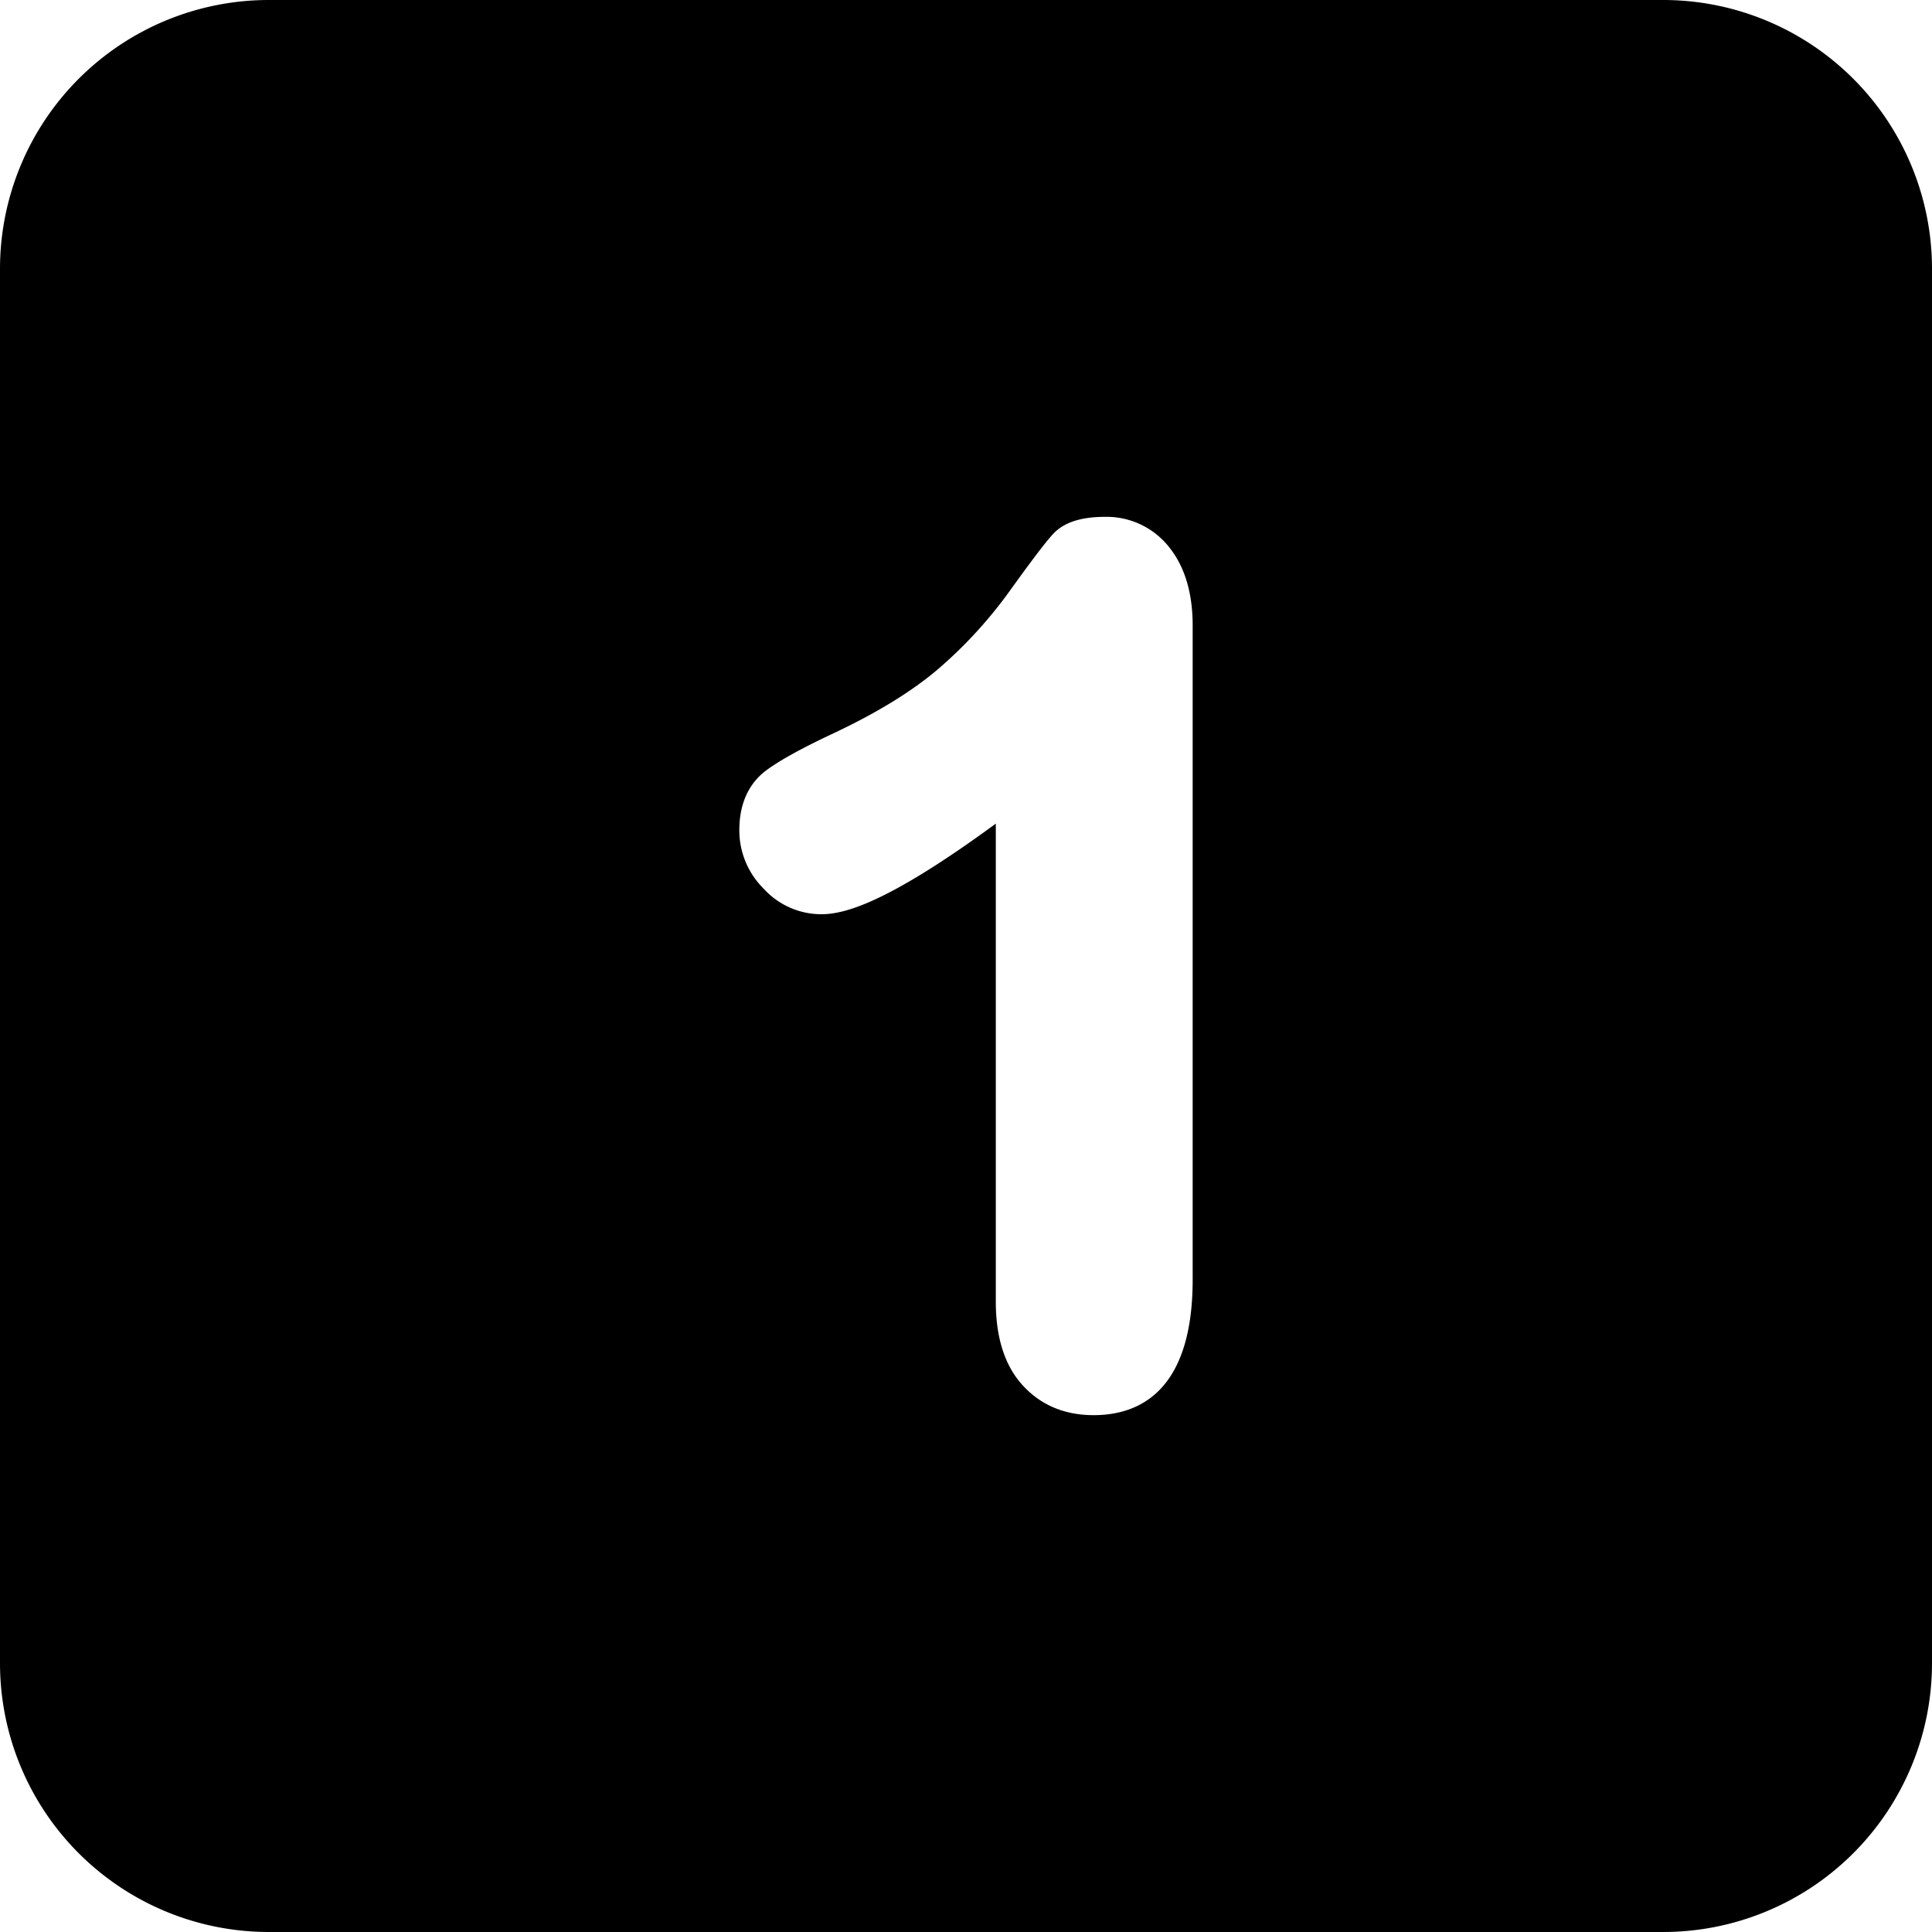
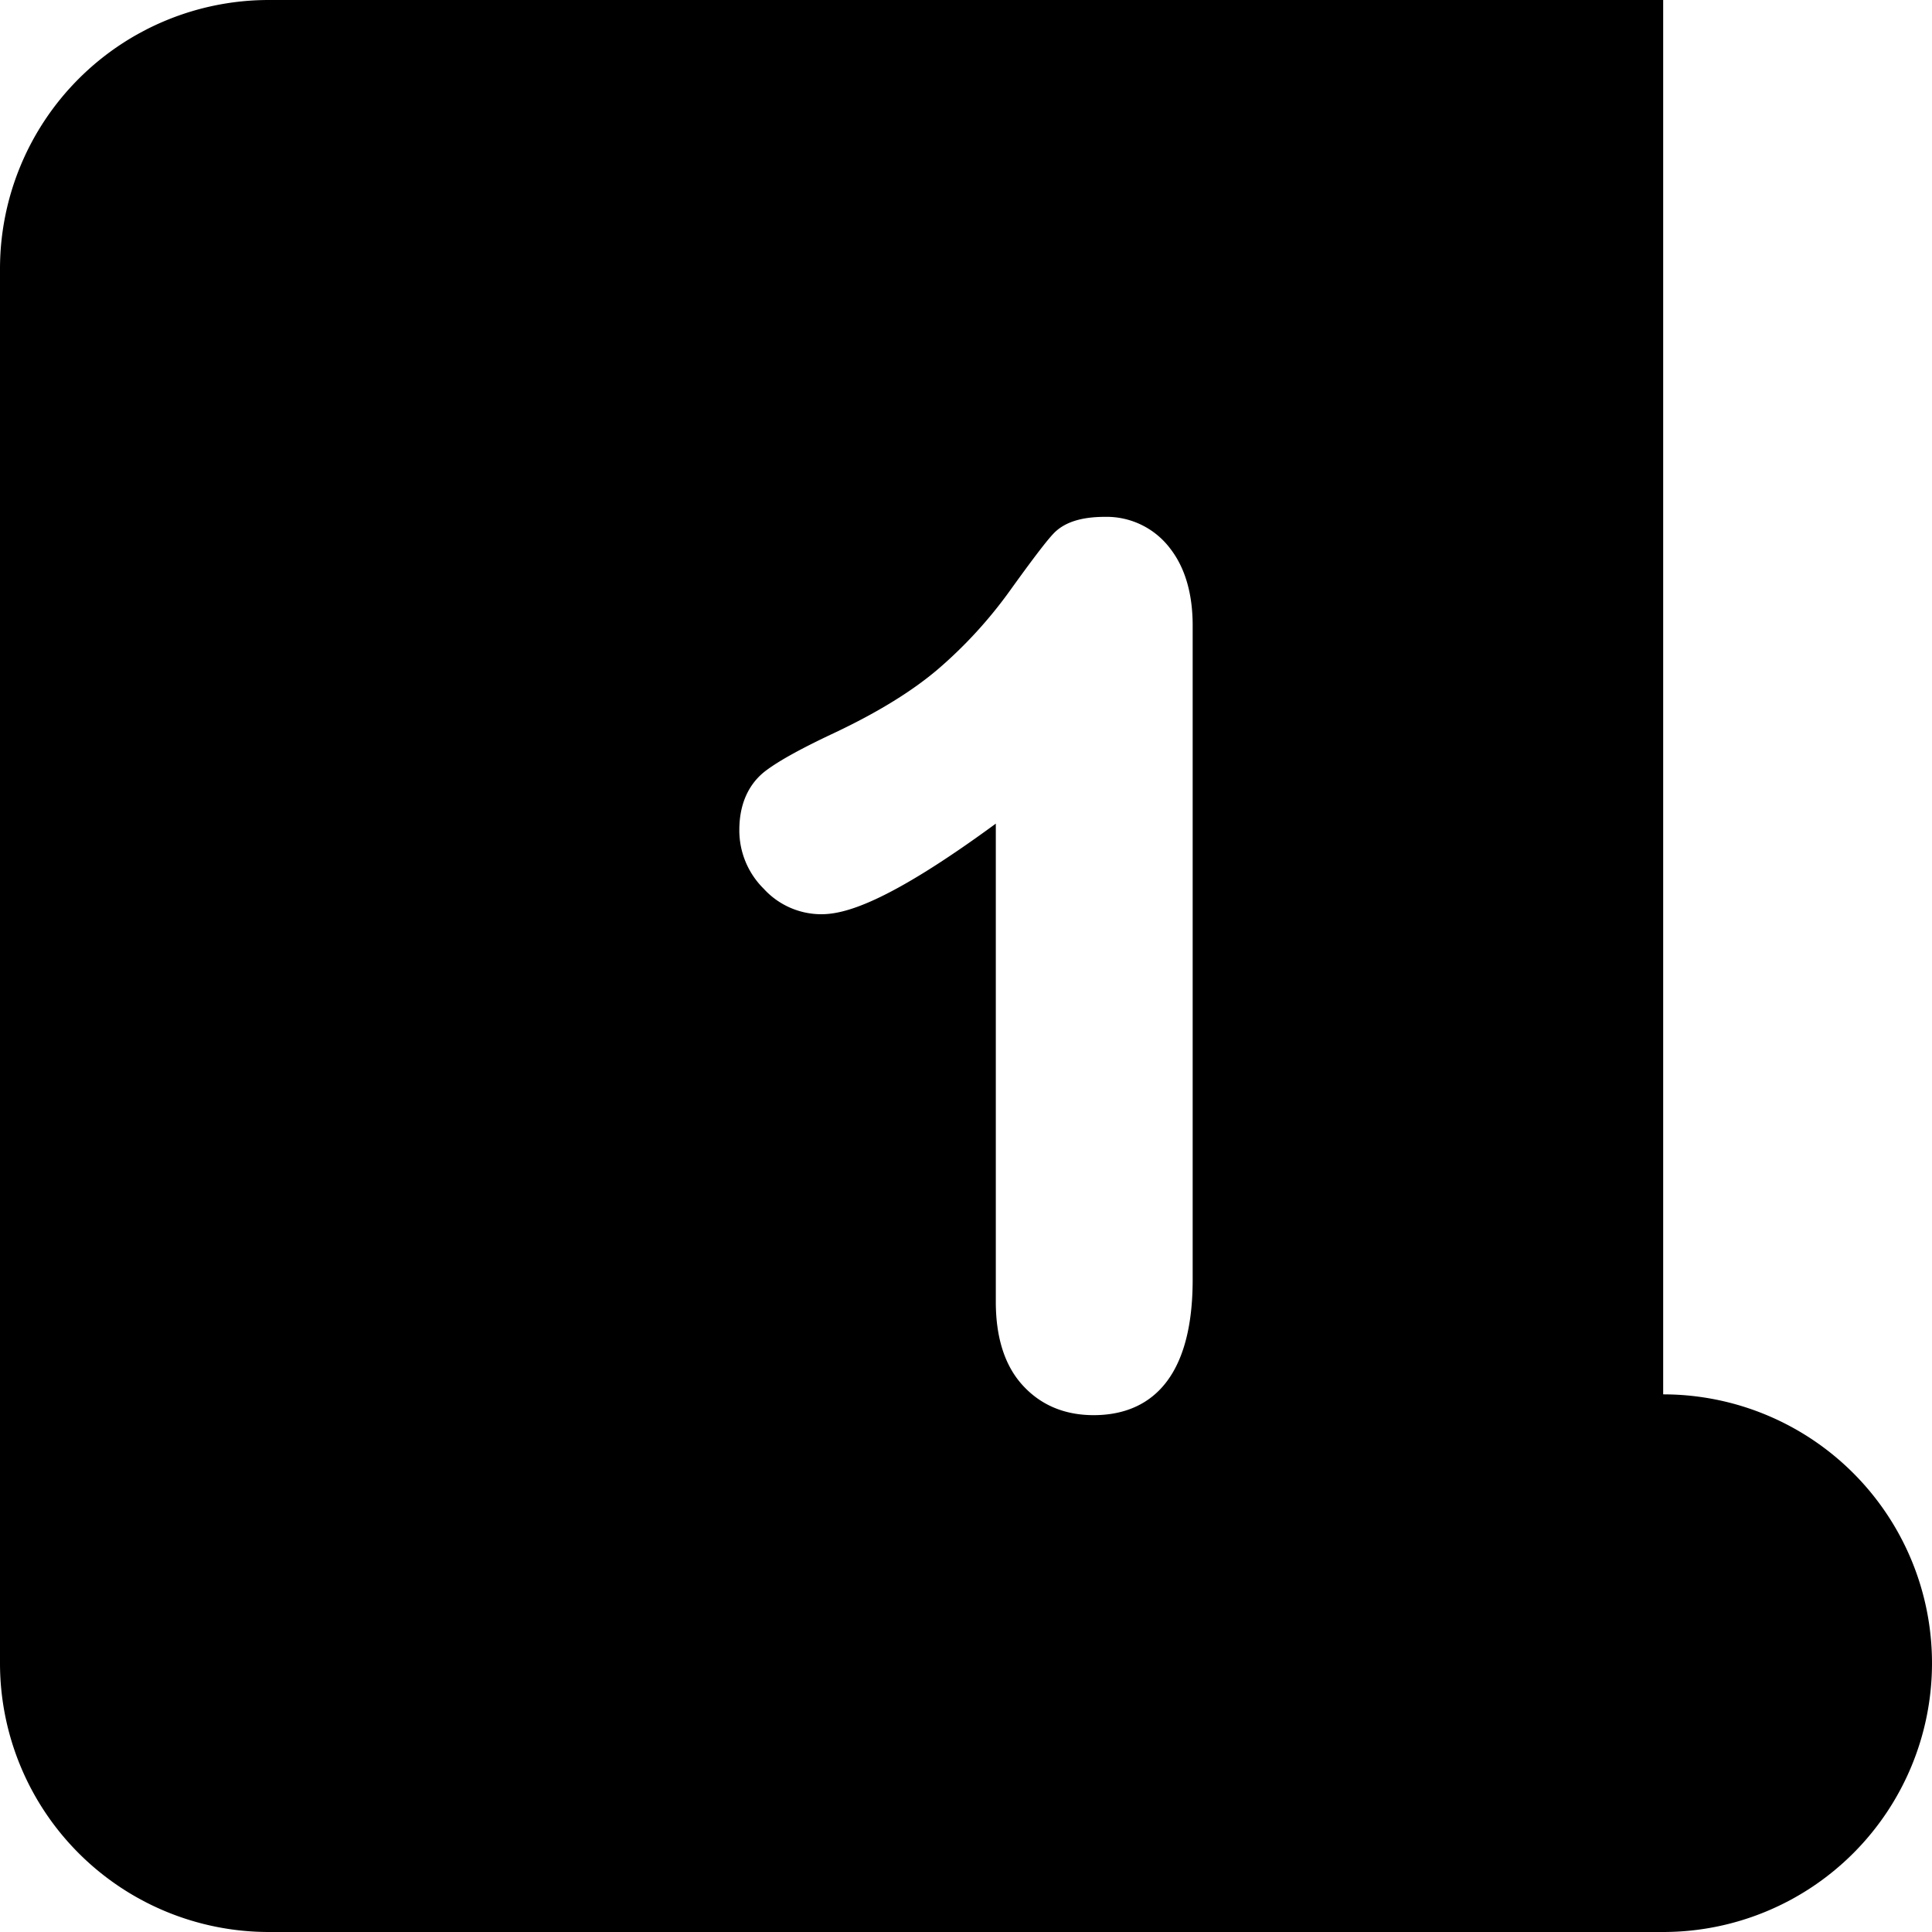
<svg xmlns="http://www.w3.org/2000/svg" height="512" viewBox="0 0 512 512" width="512">
  <g id="Layer_2" data-name="Layer 2">
    <g id="Layer_1-2" data-name="Layer 1">
      <g id="_1" data-name="1">
        <g id="BG">
-           <path d="m440.76 0h-369.52a71.246 71.246 0 0 0 -71.24 71.24v369.52a71.246 71.246 0 0 0 71.24 71.24h369.52a71.246 71.246 0 0 0 71.24-71.24v-369.52a71.246 71.246 0 0 0 -71.24-71.24zm-124.69 339.1c0 29.69-14.27 35.93-26.24 35.93-7.75 0-14.12-2.7-18.92-8.03-4.65-5.15-7.01-12.56-7.01-22v-126.73c-29.13 21.36-40.32 24.01-46.27 24.01a20.654 20.654 0 0 1 -15.23-6.75 21.728 21.728 0 0 1 -6.47-15.56c0-8.65 3.83-13.34 7.05-15.75 3.55-2.67 9.46-5.92 18.06-9.96 11.69-5.51 21.12-11.34 28.02-17.34a118.806 118.806 0 0 0 18.59-20.4c7.8-10.85 10.31-13.82 11.52-15.1 2.83-2.99 7.3-4.45 13.69-4.45a21.09 21.09 0 0 1 17.2 8.33c3.99 5.11 6.01 12 6.01 20.48z" />
+           <path d="m440.76 0h-369.52a71.246 71.246 0 0 0 -71.24 71.24v369.52a71.246 71.246 0 0 0 71.24 71.24h369.52a71.246 71.246 0 0 0 71.24-71.24a71.246 71.246 0 0 0 -71.24-71.24zm-124.69 339.1c0 29.69-14.27 35.93-26.24 35.93-7.75 0-14.12-2.7-18.92-8.03-4.65-5.15-7.01-12.56-7.01-22v-126.73c-29.13 21.36-40.32 24.01-46.27 24.01a20.654 20.654 0 0 1 -15.23-6.75 21.728 21.728 0 0 1 -6.47-15.56c0-8.65 3.83-13.34 7.05-15.75 3.55-2.67 9.46-5.92 18.06-9.96 11.69-5.51 21.12-11.34 28.02-17.34a118.806 118.806 0 0 0 18.59-20.4c7.8-10.85 10.31-13.82 11.52-15.1 2.83-2.99 7.3-4.45 13.69-4.45a21.09 21.09 0 0 1 17.2 8.33c3.99 5.11 6.01 12 6.01 20.48z" />
        </g>
      </g>
    </g>
  </g>
</svg>